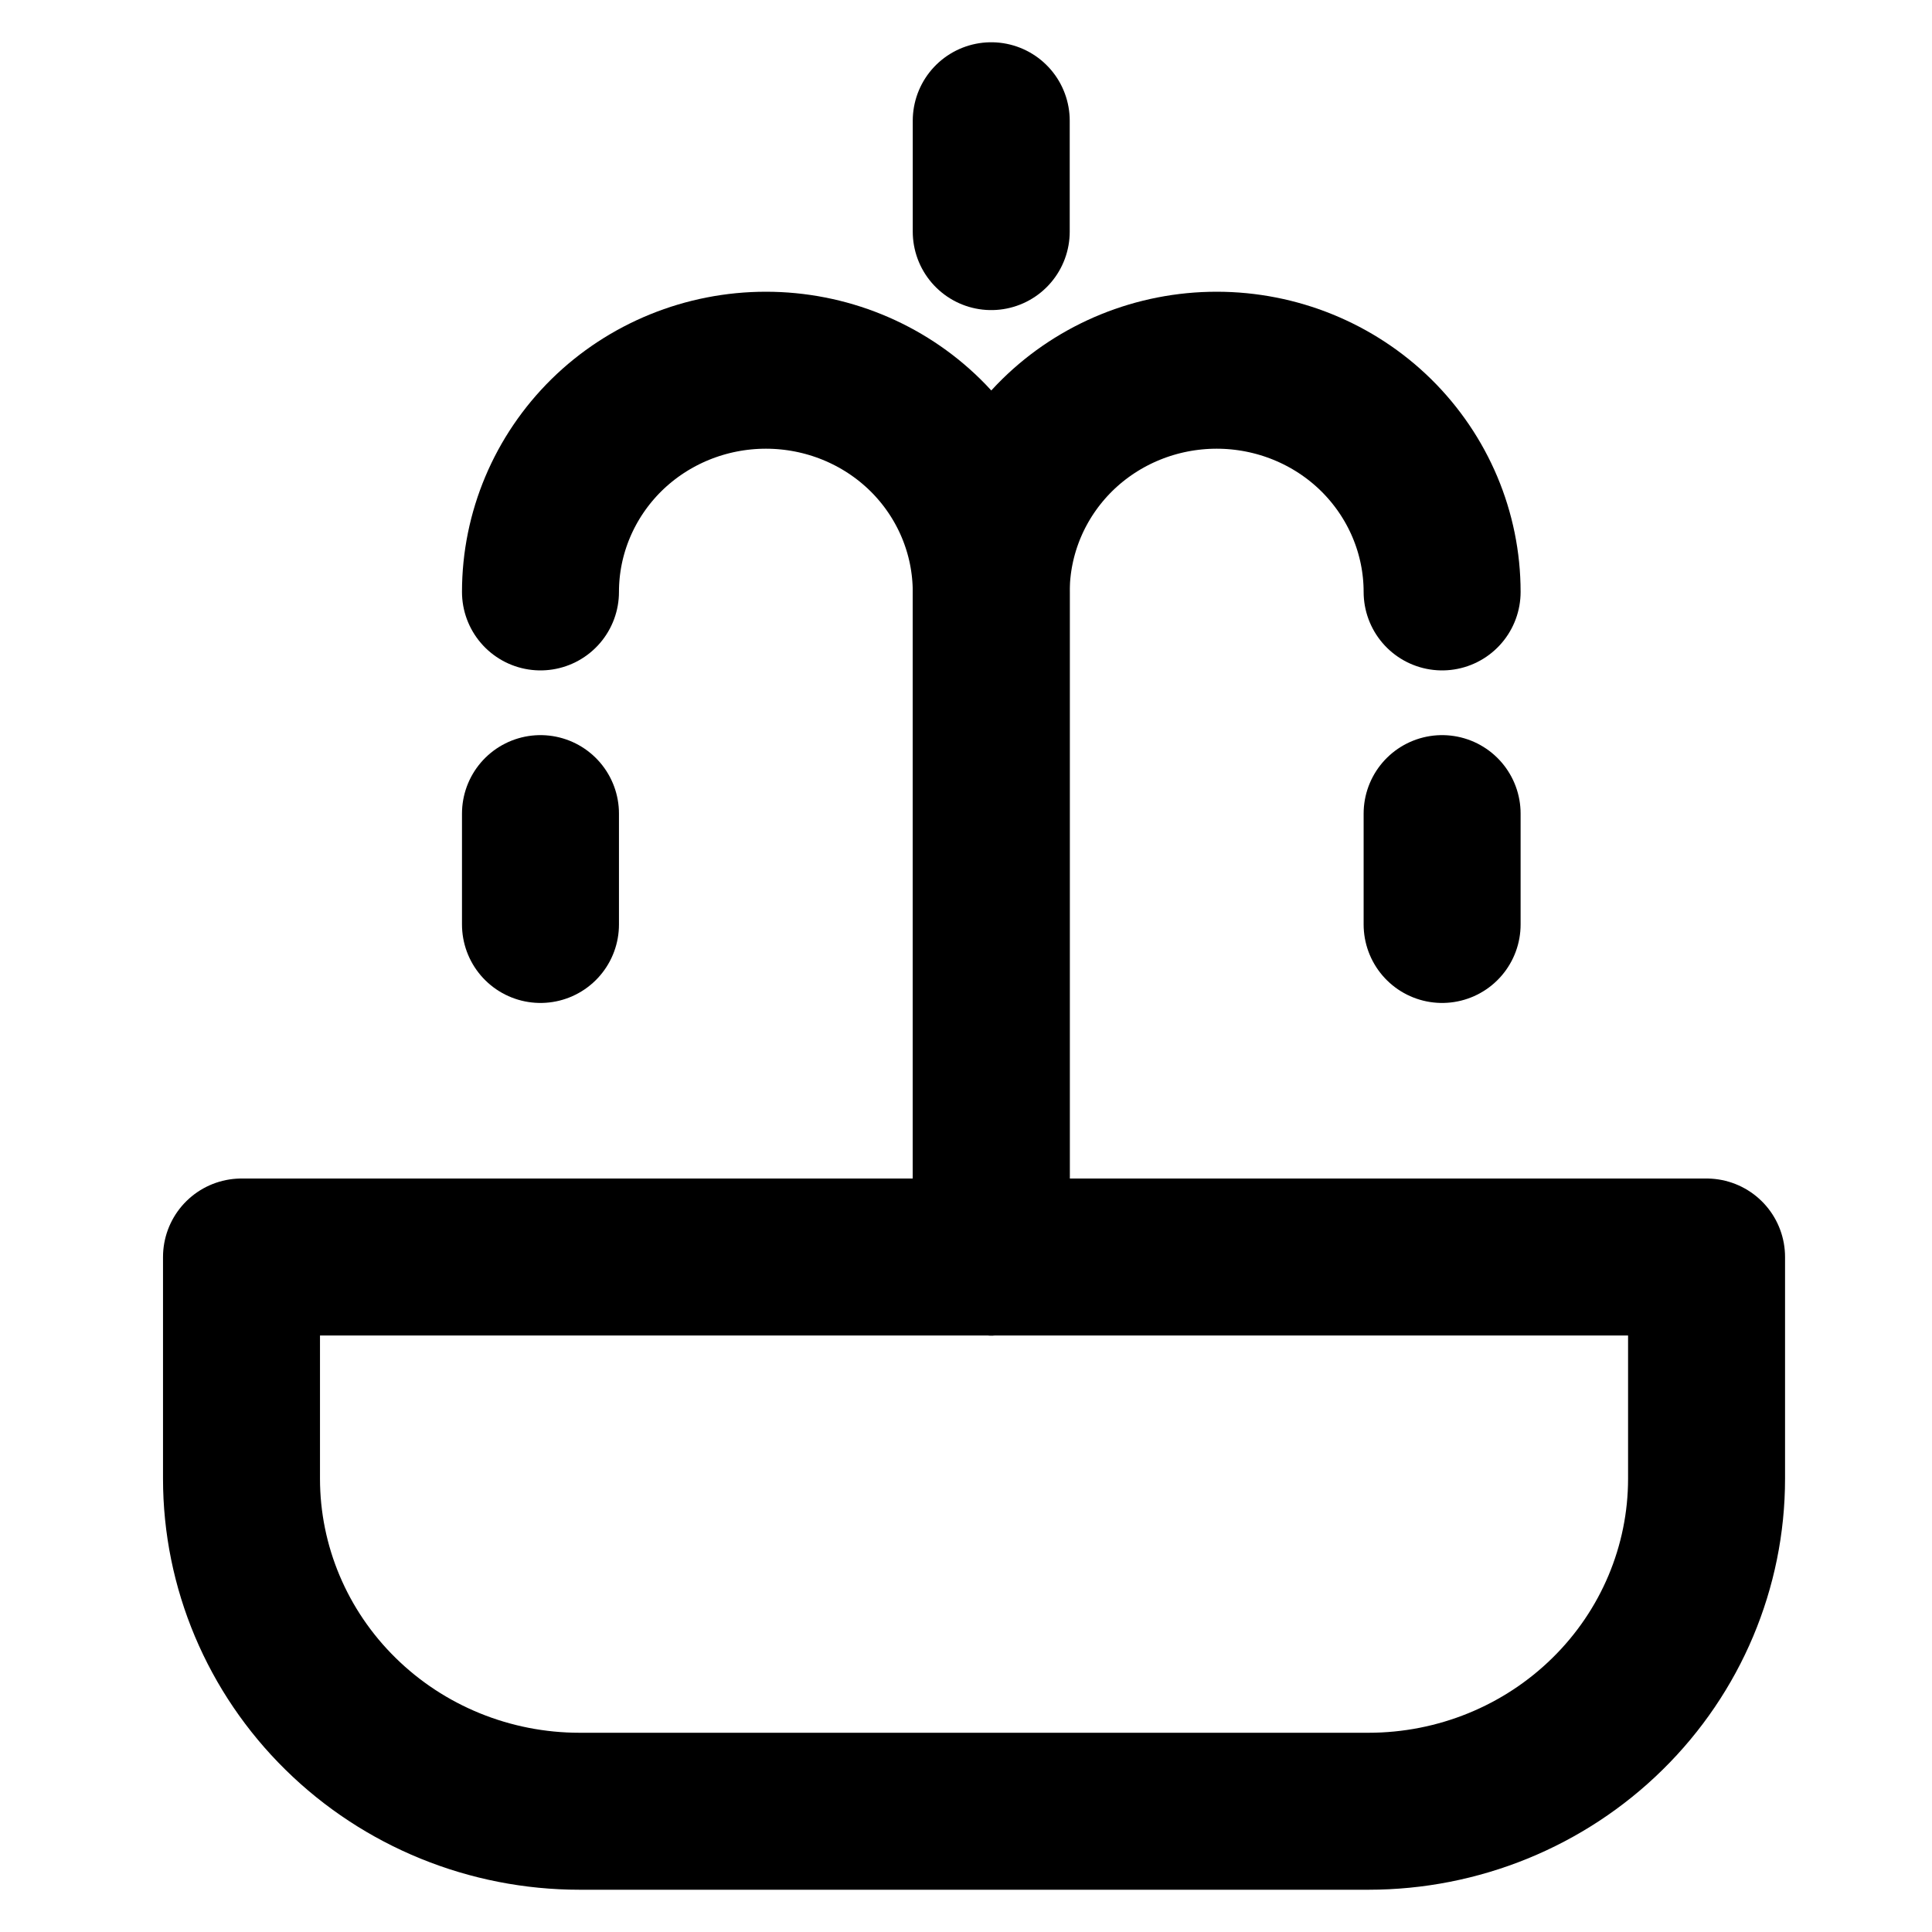
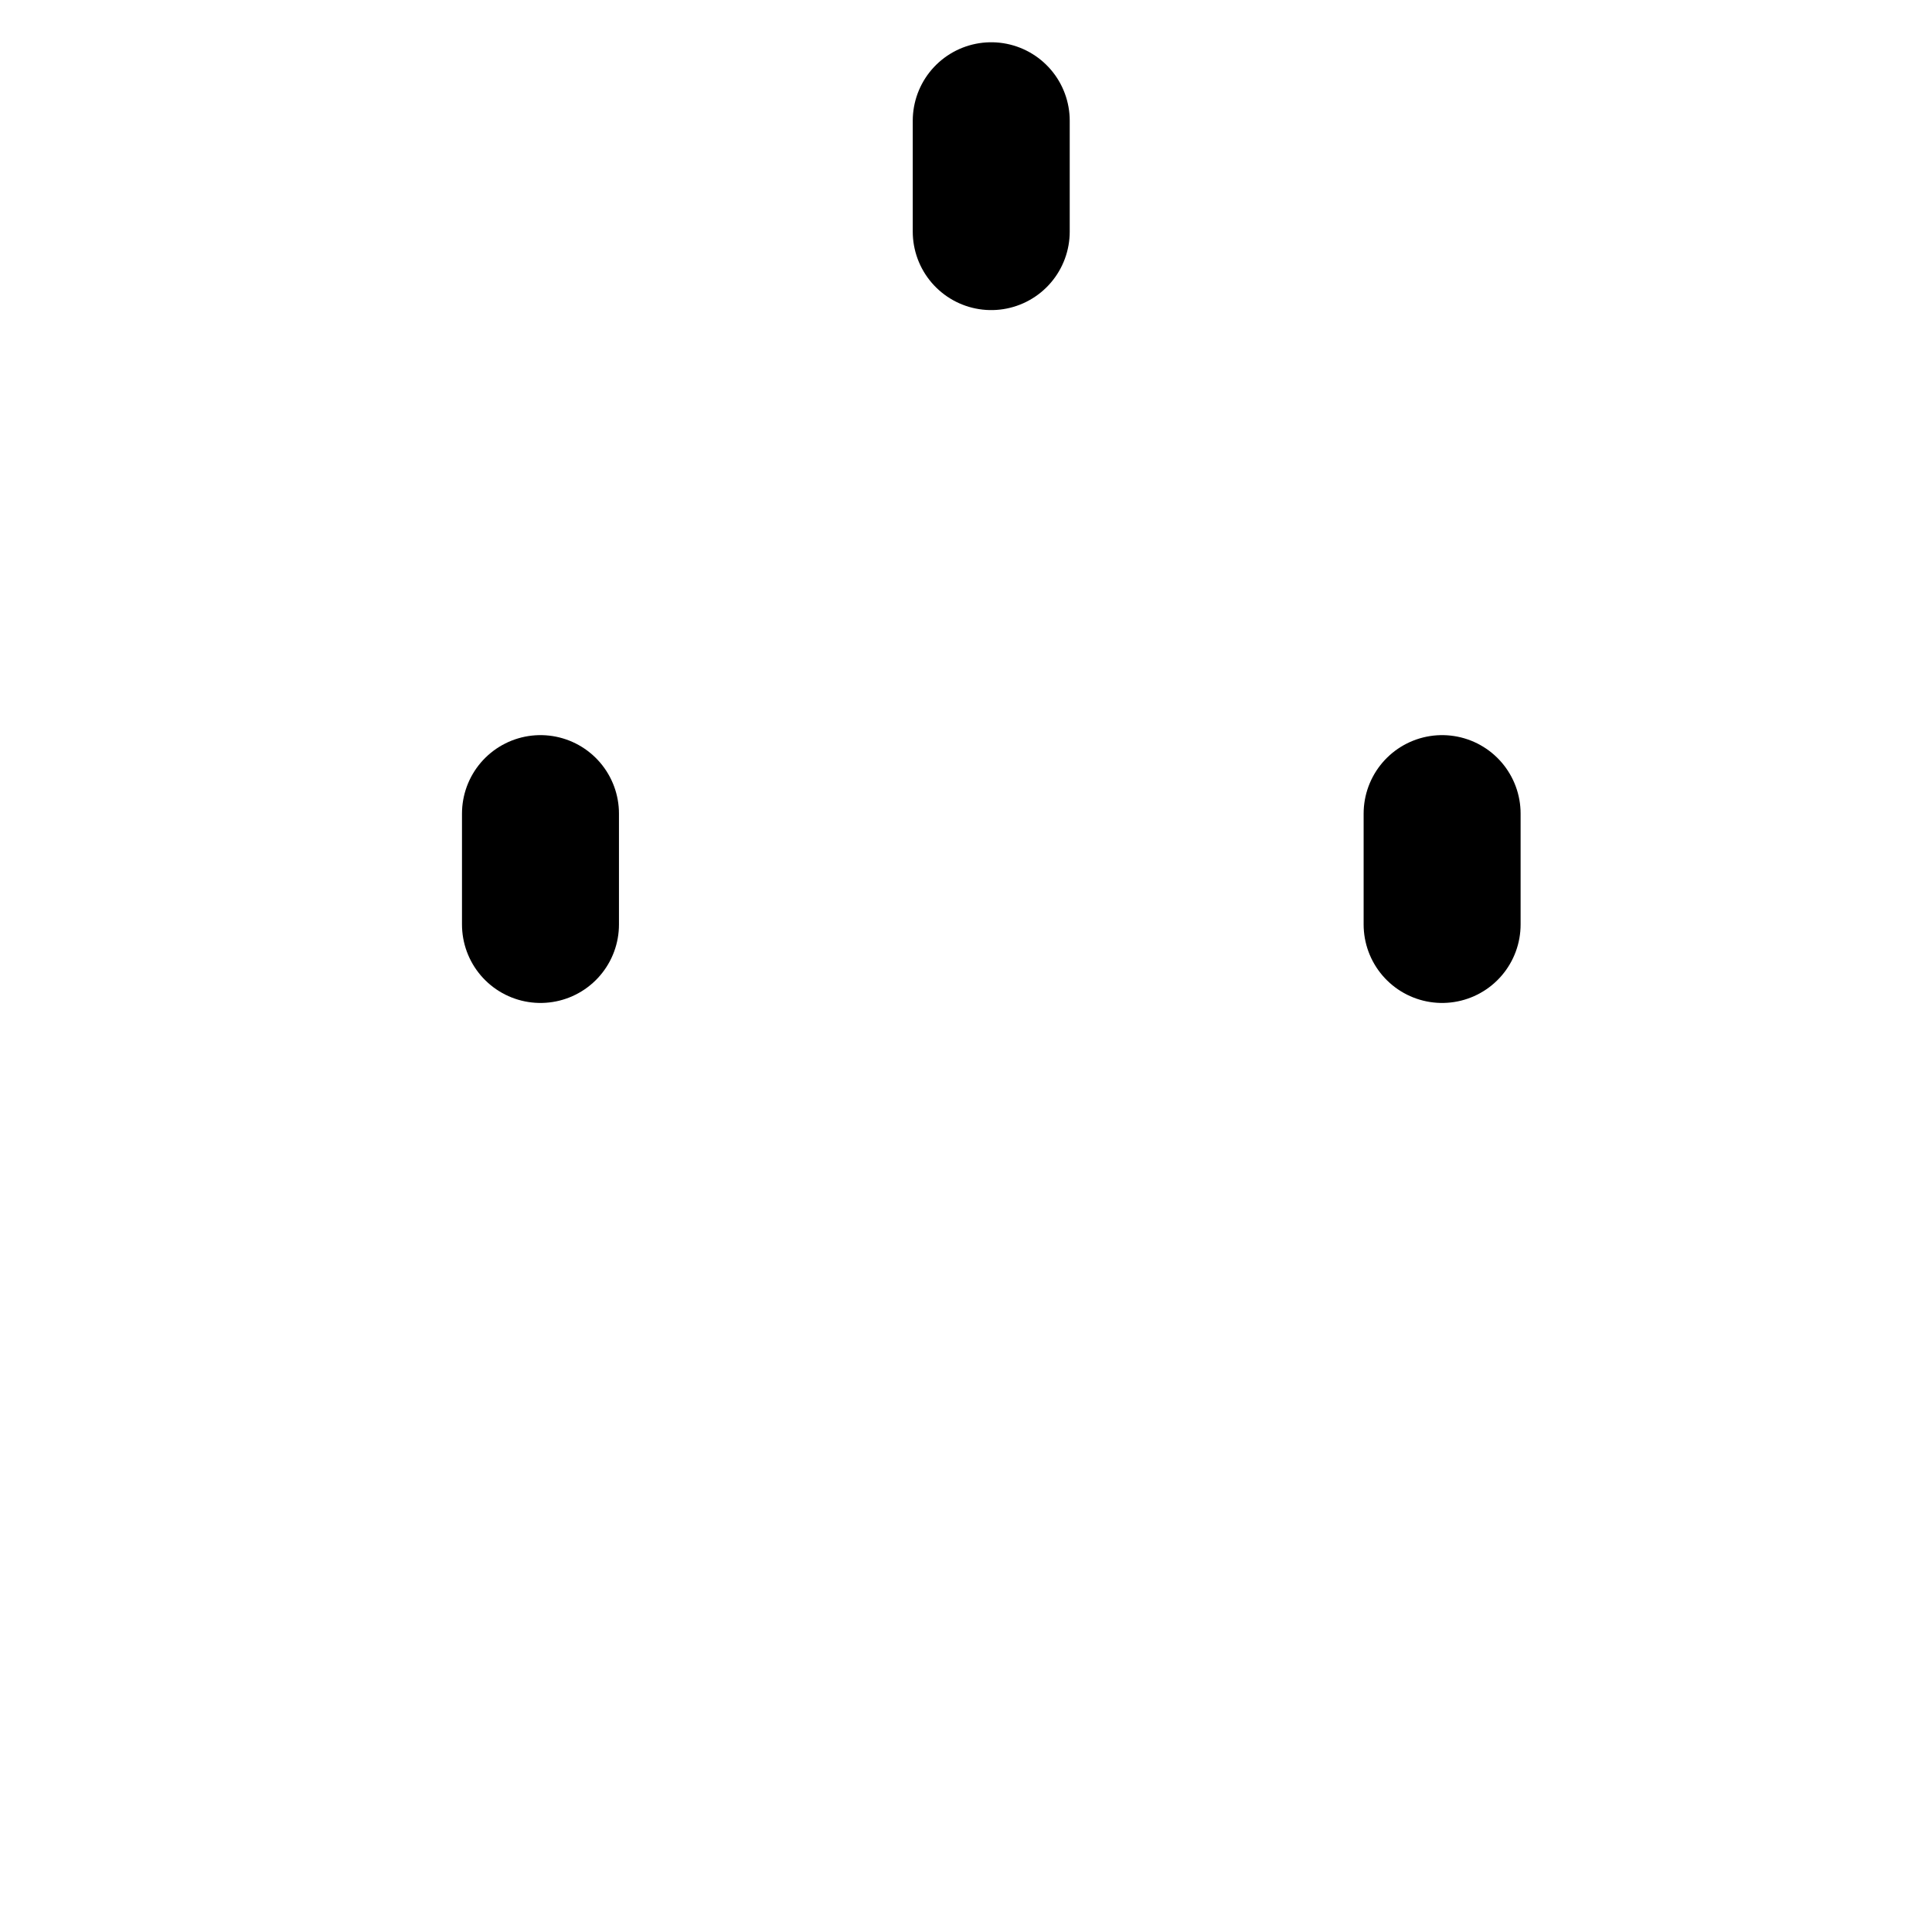
<svg xmlns="http://www.w3.org/2000/svg" width="16" height="16" viewBox="0 0 16 16" fill="none">
-   <path d="M2 10.41H14.133V12.246C14.133 12.976 13.838 13.677 13.313 14.193C12.788 14.71 12.076 15 11.333 15H4.8C4.057 15 3.345 14.71 2.82 14.193C2.295 13.677 2 12.976 2 12.246V10.41Z" stroke="currentColor" stroke-width="1.3" stroke-linecap="round" stroke-linejoin="round" />
-   <path d="M11.943 4.902C11.943 4.415 11.746 3.948 11.396 3.603C11.046 3.259 10.571 3.066 10.076 3.066C9.581 3.066 9.106 3.259 8.756 3.603C8.406 3.948 8.209 4.415 8.209 4.902V10.41" stroke="currentColor" stroke-width="1.3" stroke-linecap="round" stroke-linejoin="round" />
  <path d="M11.943 6.738V7.656" stroke="currentColor" stroke-width="1.3" stroke-linecap="round" stroke-linejoin="round" />
-   <path d="M4.476 4.902C4.476 4.415 4.673 3.948 5.023 3.603C5.373 3.259 5.848 3.066 6.343 3.066C6.838 3.066 7.313 3.259 7.663 3.603C8.013 3.948 8.209 4.415 8.209 4.902V10.41" stroke="currentColor" stroke-width="1.3" stroke-linecap="round" stroke-linejoin="round" />
  <path d="M4.476 6.738V7.656" stroke="currentColor" stroke-width="1.3" stroke-linecap="round" stroke-linejoin="round" />
  <path d="M8.209 1V1.918" stroke="currentColor" stroke-width="1.3" stroke-linecap="round" stroke-linejoin="round" />
</svg>